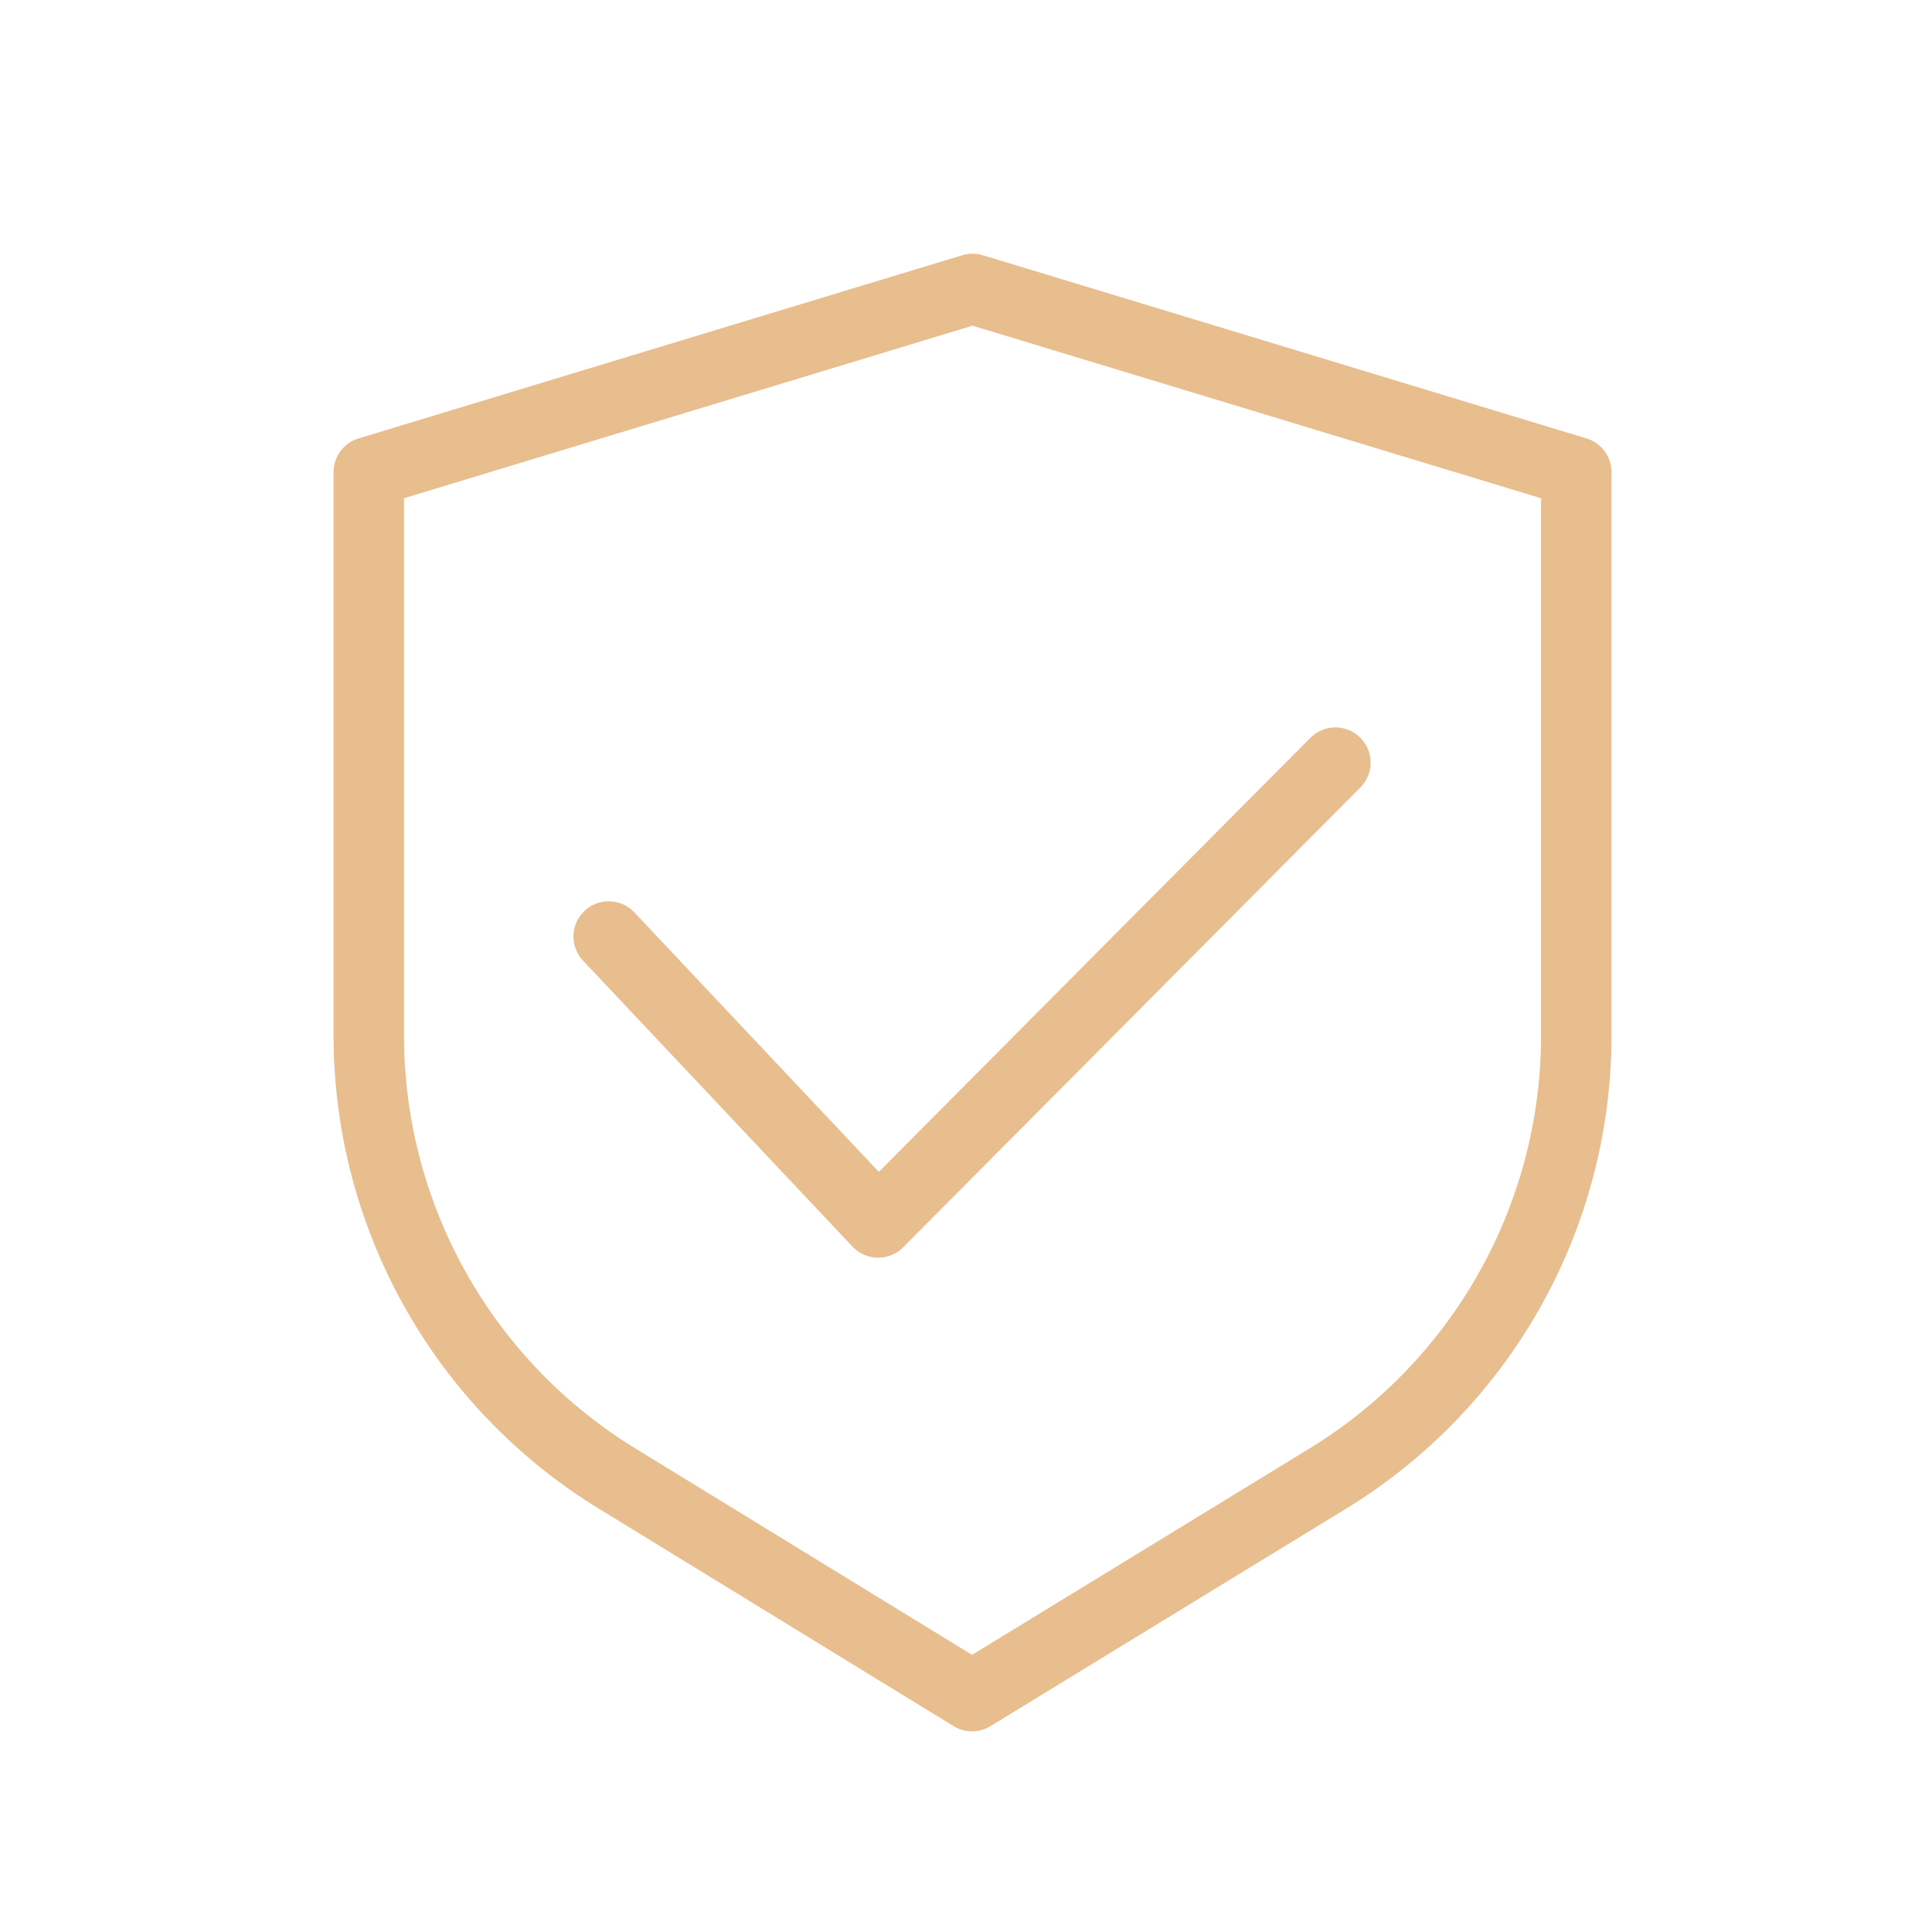
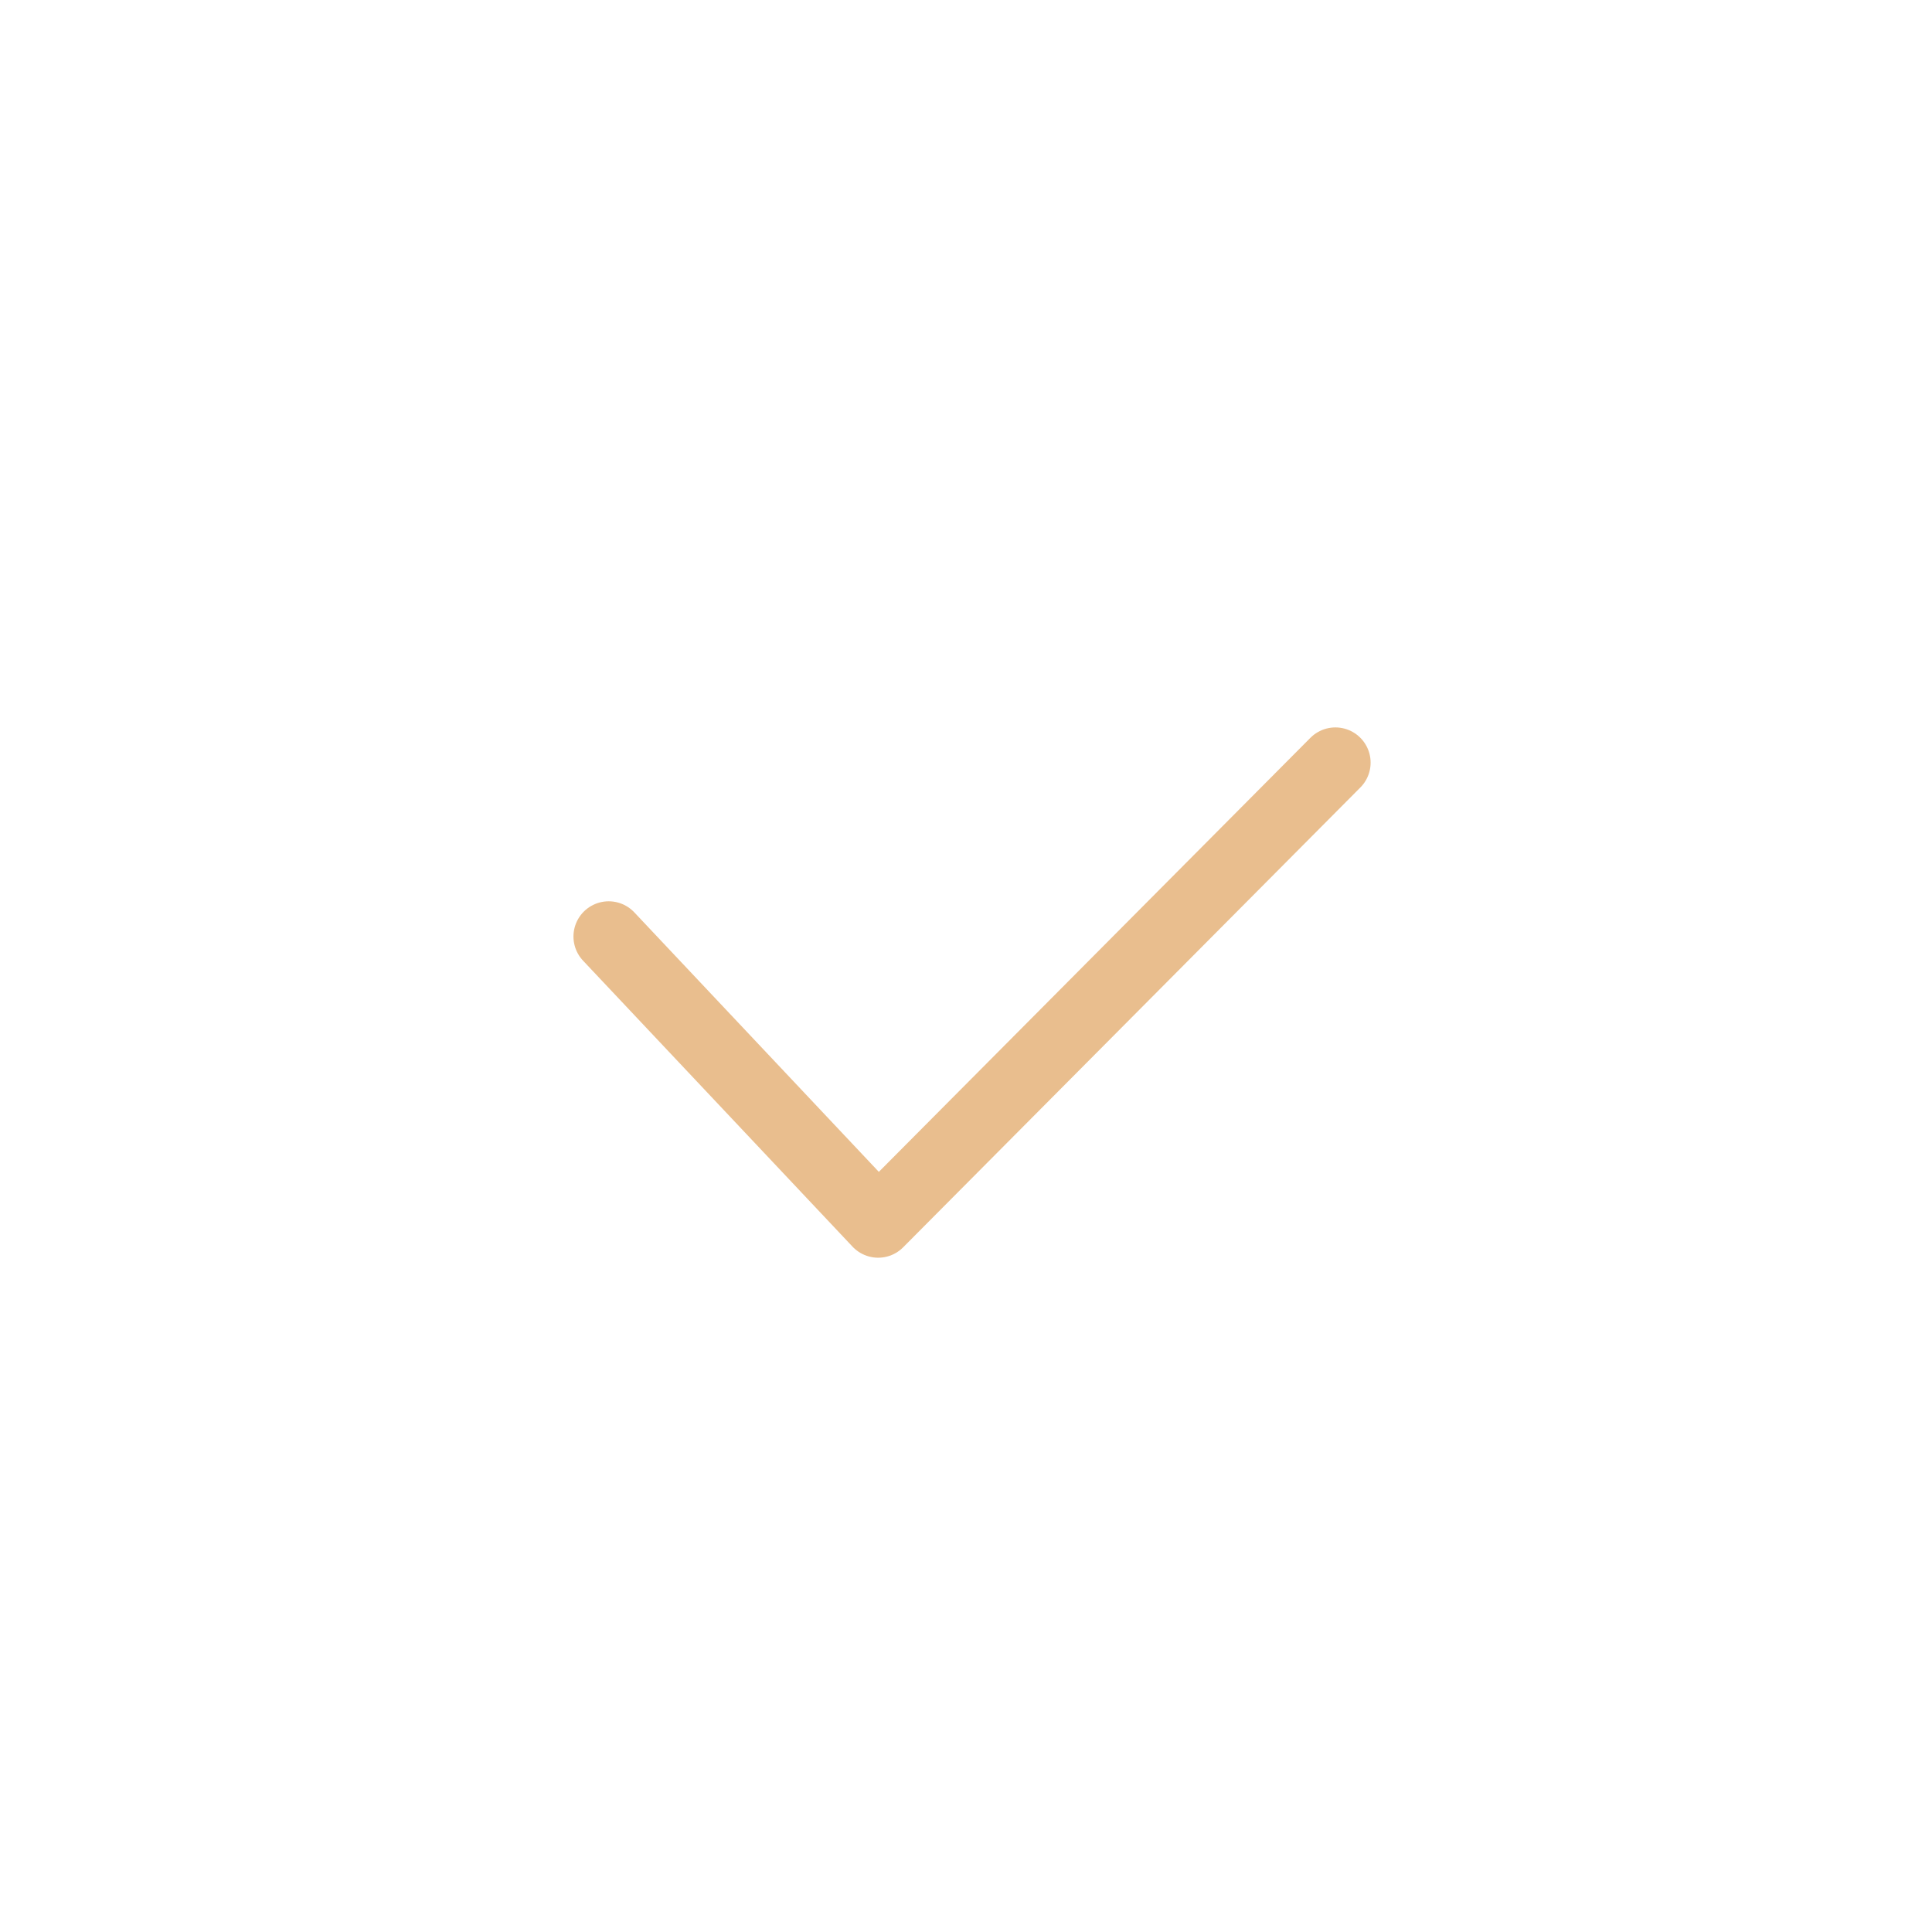
<svg xmlns="http://www.w3.org/2000/svg" id="Layer_2" data-name="Layer 2" viewBox="0 0 192 192" fill="#E9BE8E">
  <polyline points="60.49 93.07 87.27 121.49 132.71 75.79" style="fill:none;stroke:#E9BE8E;stroke-linecap:round;stroke-linejoin:round;stroke-width:7.00px" />
-   <path d="M96.6,168.56h0L61.3,146.92a51.63,51.63,0,0,1-24.65-44v-56l60-18.21,60,18.21v56a51.63,51.63,0,0,1-24.66,44Z" style="fill:none;stroke:#E9BE8E;stroke-linecap:round;stroke-linejoin:round;stroke-width:7.00px" fill="#E9BE8E" />
</svg>